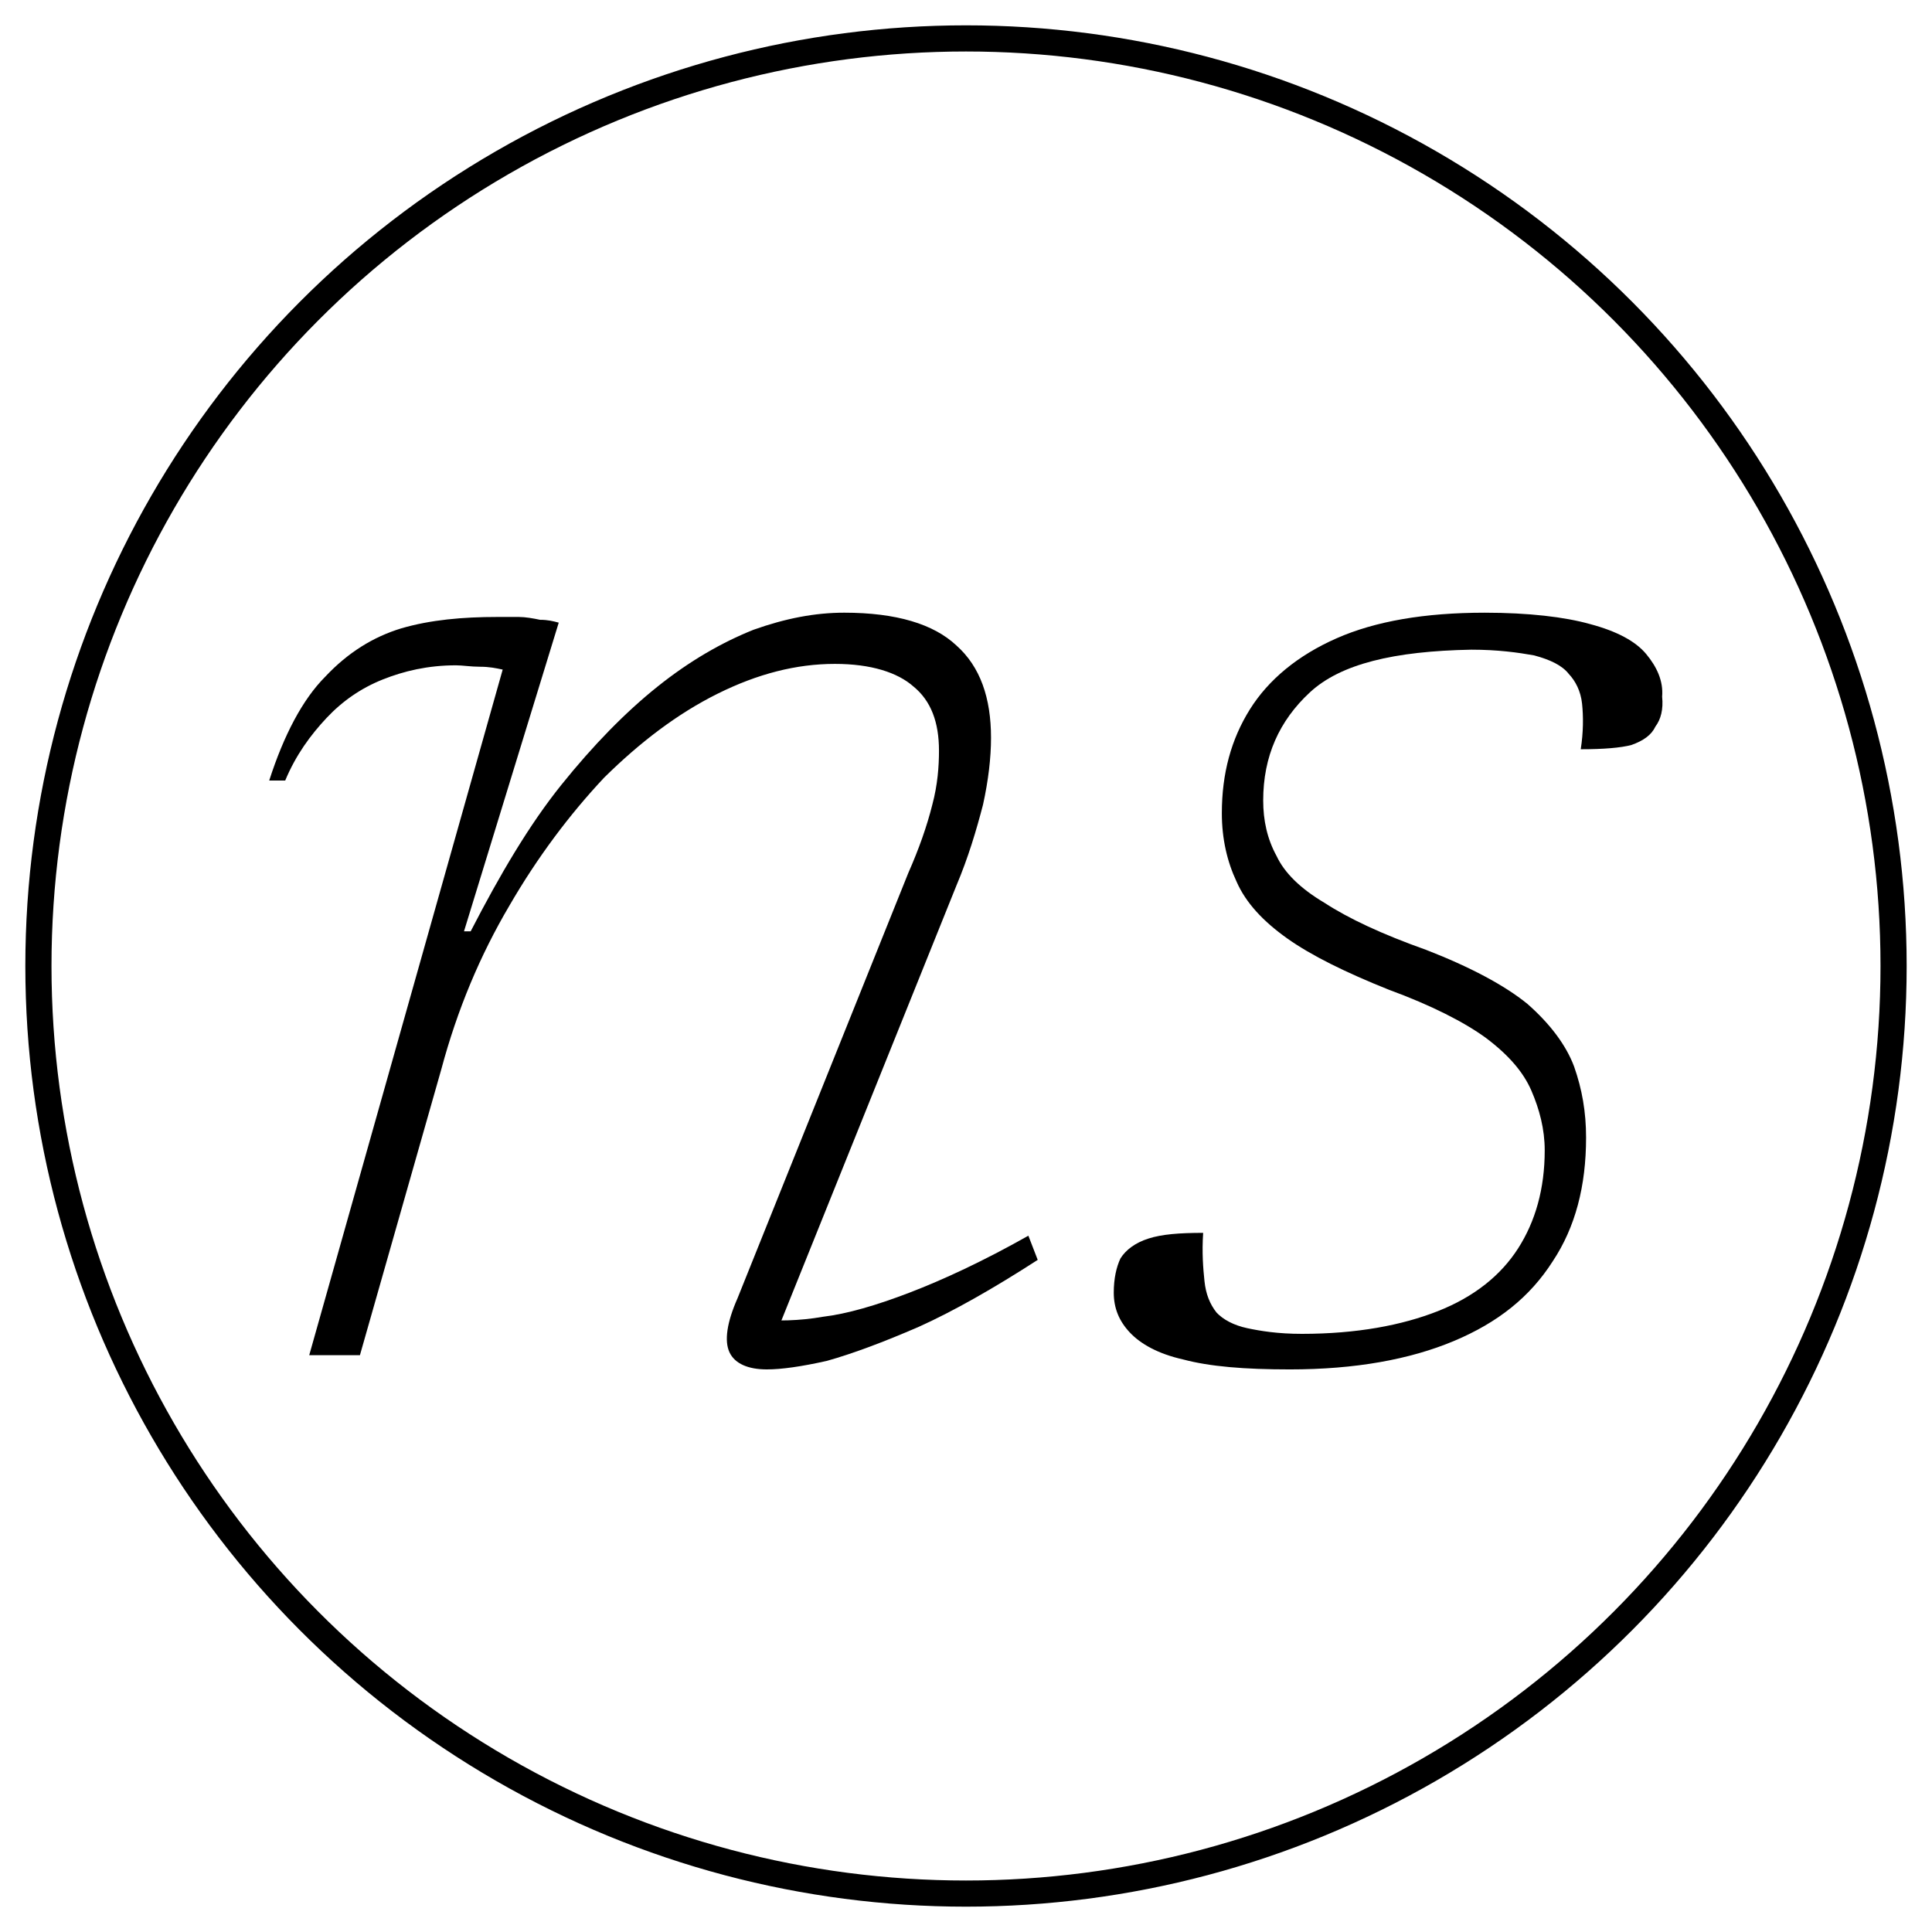
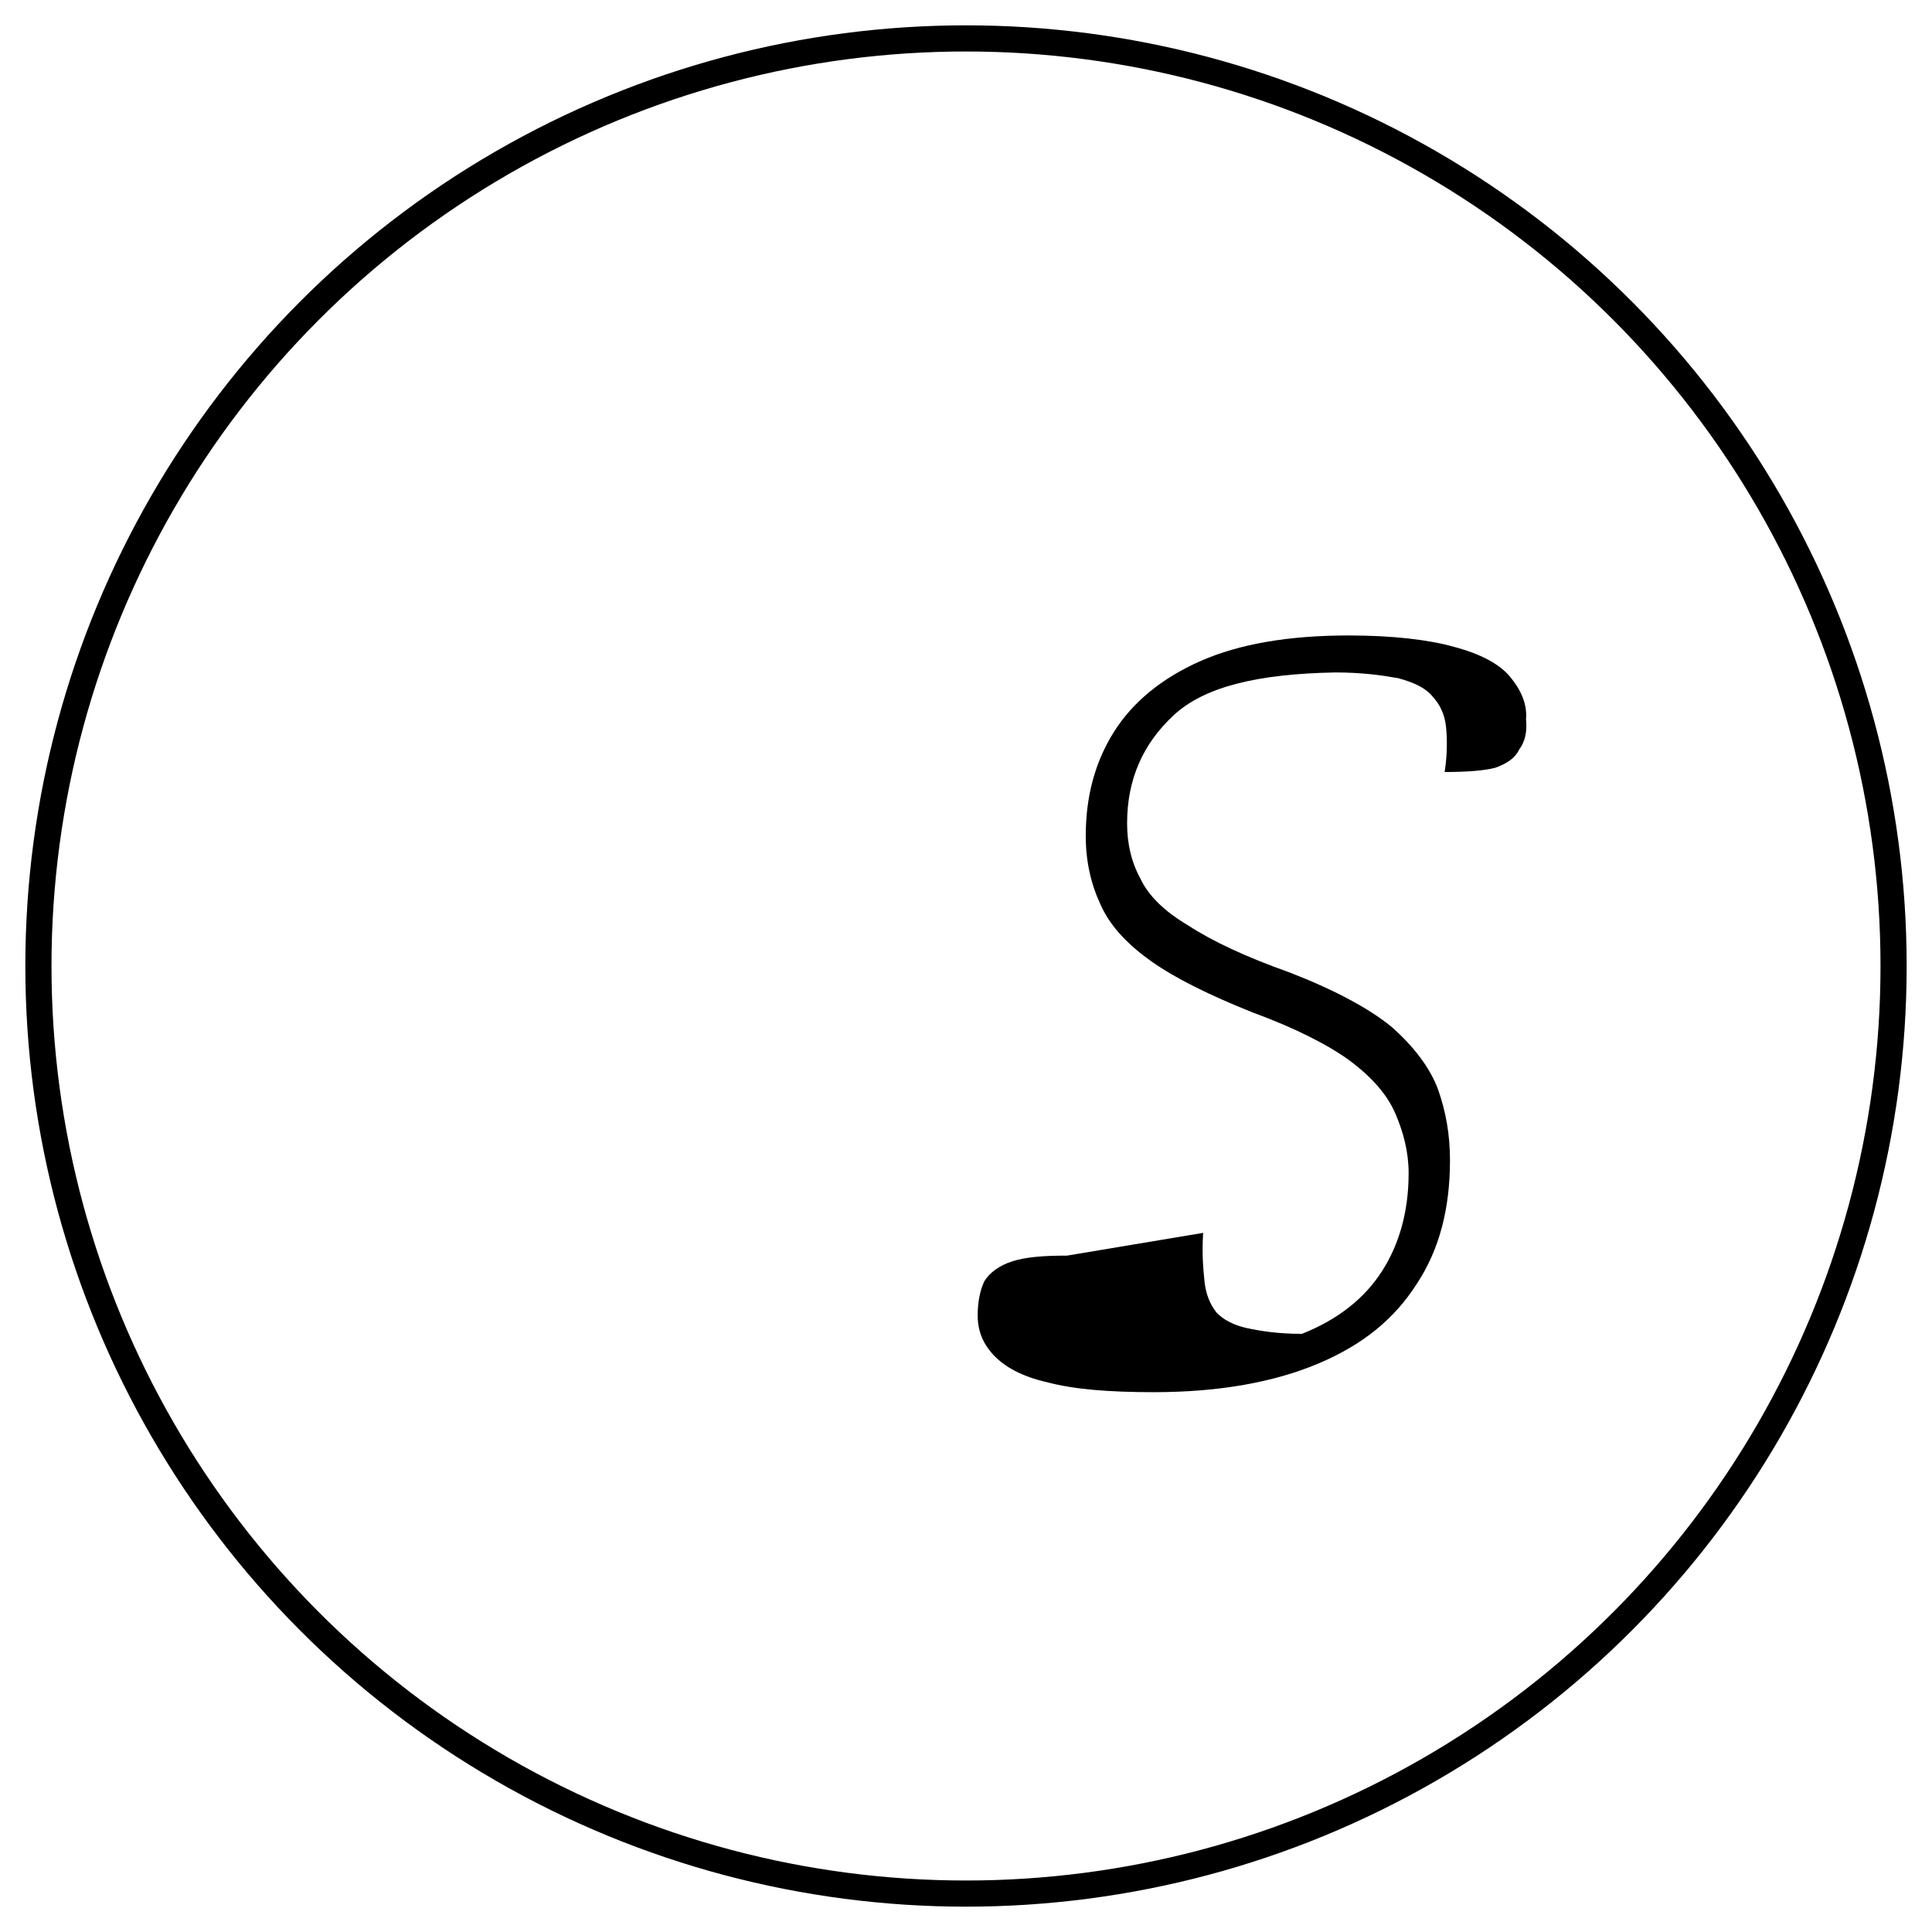
<svg xmlns="http://www.w3.org/2000/svg" width="100%" height="100%" viewBox="0 0 4925 4925" version="1.1" xml:space="preserve" style="fill-rule:evenodd;clip-rule:evenodd;stroke-linecap:round;stroke-linejoin:round;stroke-miterlimit:1.5;">
  <g transform="matrix(0.938,0,0,1,-51.426,0)">
    <g transform="matrix(3625.95,0,0,3625.95,637.774,3454.61)">
-       <path d="M0.053,-0.404l-0.012,0c0.011,-0.032 0.025,-0.057 0.042,-0.073c0.017,-0.017 0.036,-0.028 0.057,-0.034c0.022,-0.006 0.046,-0.008 0.072,-0.008c0.005,-0 0.01,-0 0.016,0c0.005,0 0.011,0.001 0.016,0.002c0.006,0 0.01,0.001 0.014,0.002l-0.071,0.217l0.005,-0c0.022,-0.04 0.044,-0.075 0.068,-0.103c0.024,-0.028 0.048,-0.051 0.072,-0.069c0.024,-0.018 0.048,-0.031 0.072,-0.04c0.024,-0.008 0.046,-0.012 0.068,-0.012c0.039,0 0.067,0.008 0.084,0.023c0.018,0.015 0.026,0.037 0.026,0.065c0,0.014 -0.002,0.03 -0.006,0.047c-0.005,0.018 -0.011,0.037 -0.02,0.057l-0.139,0.324l-0.01,-0.019c0.014,0.001 0.031,0.001 0.049,-0.002c0.018,-0.002 0.04,-0.008 0.065,-0.017c0.025,-0.009 0.055,-0.022 0.089,-0.04l0.007,0.017c-0.033,0.02 -0.063,0.036 -0.089,0.047c-0.027,0.011 -0.05,0.019 -0.069,0.024c-0.019,0.004 -0.034,0.006 -0.045,0.006c-0.014,0 -0.024,-0.004 -0.028,-0.012c-0.004,-0.008 -0.002,-0.021 0.006,-0.038l0.128,-0.299c0.008,-0.017 0.014,-0.033 0.018,-0.048c0.004,-0.014 0.005,-0.027 0.005,-0.038c0,-0.02 -0.006,-0.035 -0.019,-0.045c-0.012,-0.01 -0.032,-0.016 -0.059,-0.016c-0.029,0 -0.058,0.007 -0.088,0.021c-0.03,0.014 -0.058,0.034 -0.085,0.059c-0.026,0.026 -0.05,0.056 -0.071,0.09c-0.022,0.035 -0.039,0.073 -0.051,0.115l-0.061,0.201l-0.038,-0l0.145,-0.482c-0.005,-0.001 -0.01,-0.002 -0.017,-0.002c-0.007,-0 -0.013,-0.001 -0.018,-0.001c-0.021,0 -0.039,0.004 -0.055,0.01c-0.016,0.006 -0.03,0.015 -0.042,0.027c-0.012,0.012 -0.023,0.026 -0.031,0.044Z" style="fill-rule:nonzero;" />
-     </g>
+       </g>
    <g transform="matrix(3625.95,0,0,3625.95,2998.27,3454.61)">
-       <path d="M0.09,-0.086c-0.001,0.014 -0,0.025 0.001,0.034c0.001,0.009 0.004,0.016 0.009,0.022c0.005,0.005 0.013,0.009 0.023,0.011c0.01,0.002 0.023,0.004 0.041,0.004c0.041,-0 0.075,-0.006 0.102,-0.016c0.027,-0.01 0.047,-0.025 0.06,-0.044c0.013,-0.019 0.02,-0.042 0.02,-0.069c-0,-0.015 -0.004,-0.029 -0.01,-0.042c-0.006,-0.013 -0.017,-0.025 -0.034,-0.037c-0.016,-0.011 -0.041,-0.023 -0.073,-0.034c-0.032,-0.012 -0.058,-0.024 -0.076,-0.036c-0.018,-0.012 -0.031,-0.025 -0.038,-0.04c-0.007,-0.014 -0.011,-0.03 -0.011,-0.048c0,-0.028 0.007,-0.052 0.021,-0.073c0.014,-0.021 0.036,-0.038 0.065,-0.05c0.029,-0.012 0.066,-0.018 0.111,-0.018c0.033,0 0.06,0.003 0.079,0.008c0.02,0.005 0.034,0.012 0.042,0.021c0.008,0.009 0.013,0.019 0.012,0.03c0.001,0.009 -0.001,0.016 -0.005,0.021c-0.003,0.006 -0.009,0.01 -0.018,0.013c-0.008,0.002 -0.021,0.003 -0.038,0.003c0.002,-0.012 0.002,-0.023 0.001,-0.032c-0.001,-0.009 -0.005,-0.016 -0.01,-0.021c-0.005,-0.006 -0.014,-0.01 -0.026,-0.013c-0.012,-0.002 -0.027,-0.004 -0.047,-0.004c-0.058,0.001 -0.098,0.01 -0.121,0.03c-0.023,0.02 -0.035,0.045 -0.035,0.076c-0,0.014 0.003,0.027 0.01,0.039c0.006,0.012 0.018,0.023 0.036,0.033c0.018,0.011 0.043,0.022 0.076,0.033c0.033,0.012 0.059,0.025 0.076,0.038c0.017,0.014 0.029,0.029 0.035,0.044c0.006,0.016 0.009,0.032 0.009,0.05c-0,0.034 -0.008,0.063 -0.025,0.087c-0.017,0.025 -0.041,0.043 -0.074,0.056c-0.033,0.013 -0.074,0.02 -0.123,0.02c-0.034,-0 -0.06,-0.002 -0.08,-0.007c-0.019,-0.004 -0.032,-0.011 -0.04,-0.019c-0.008,-0.008 -0.012,-0.017 -0.012,-0.028c-0,-0.01 0.002,-0.018 0.005,-0.024c0.004,-0.006 0.011,-0.011 0.021,-0.014c0.01,-0.003 0.023,-0.004 0.041,-0.004Z" style="fill-rule:nonzero;" />
+       <path d="M0.09,-0.086c-0.001,0.014 -0,0.025 0.001,0.034c0.001,0.009 0.004,0.016 0.009,0.022c0.005,0.005 0.013,0.009 0.023,0.011c0.01,0.002 0.023,0.004 0.041,0.004c0.027,-0.01 0.047,-0.025 0.06,-0.044c0.013,-0.019 0.02,-0.042 0.02,-0.069c-0,-0.015 -0.004,-0.029 -0.01,-0.042c-0.006,-0.013 -0.017,-0.025 -0.034,-0.037c-0.016,-0.011 -0.041,-0.023 -0.073,-0.034c-0.032,-0.012 -0.058,-0.024 -0.076,-0.036c-0.018,-0.012 -0.031,-0.025 -0.038,-0.04c-0.007,-0.014 -0.011,-0.03 -0.011,-0.048c0,-0.028 0.007,-0.052 0.021,-0.073c0.014,-0.021 0.036,-0.038 0.065,-0.05c0.029,-0.012 0.066,-0.018 0.111,-0.018c0.033,0 0.06,0.003 0.079,0.008c0.02,0.005 0.034,0.012 0.042,0.021c0.008,0.009 0.013,0.019 0.012,0.03c0.001,0.009 -0.001,0.016 -0.005,0.021c-0.003,0.006 -0.009,0.01 -0.018,0.013c-0.008,0.002 -0.021,0.003 -0.038,0.003c0.002,-0.012 0.002,-0.023 0.001,-0.032c-0.001,-0.009 -0.005,-0.016 -0.01,-0.021c-0.005,-0.006 -0.014,-0.01 -0.026,-0.013c-0.012,-0.002 -0.027,-0.004 -0.047,-0.004c-0.058,0.001 -0.098,0.01 -0.121,0.03c-0.023,0.02 -0.035,0.045 -0.035,0.076c-0,0.014 0.003,0.027 0.01,0.039c0.006,0.012 0.018,0.023 0.036,0.033c0.018,0.011 0.043,0.022 0.076,0.033c0.033,0.012 0.059,0.025 0.076,0.038c0.017,0.014 0.029,0.029 0.035,0.044c0.006,0.016 0.009,0.032 0.009,0.05c-0,0.034 -0.008,0.063 -0.025,0.087c-0.017,0.025 -0.041,0.043 -0.074,0.056c-0.033,0.013 -0.074,0.02 -0.123,0.02c-0.034,-0 -0.06,-0.002 -0.08,-0.007c-0.019,-0.004 -0.032,-0.011 -0.04,-0.019c-0.008,-0.008 -0.012,-0.017 -0.012,-0.028c-0,-0.01 0.002,-0.018 0.005,-0.024c0.004,-0.006 0.011,-0.011 0.021,-0.014c0.01,-0.003 0.023,-0.004 0.041,-0.004Z" style="fill-rule:nonzero;" />
    </g>
    <g transform="matrix(3625.95,0,0,3625.95,4658.96,3454.61)" />
  </g>
  <circle cx="2462.5" cy="2462.5" r="2364.58" style="fill:#fff;fill-opacity:0;stroke:#000;stroke-width:66.67px;" />
</svg>